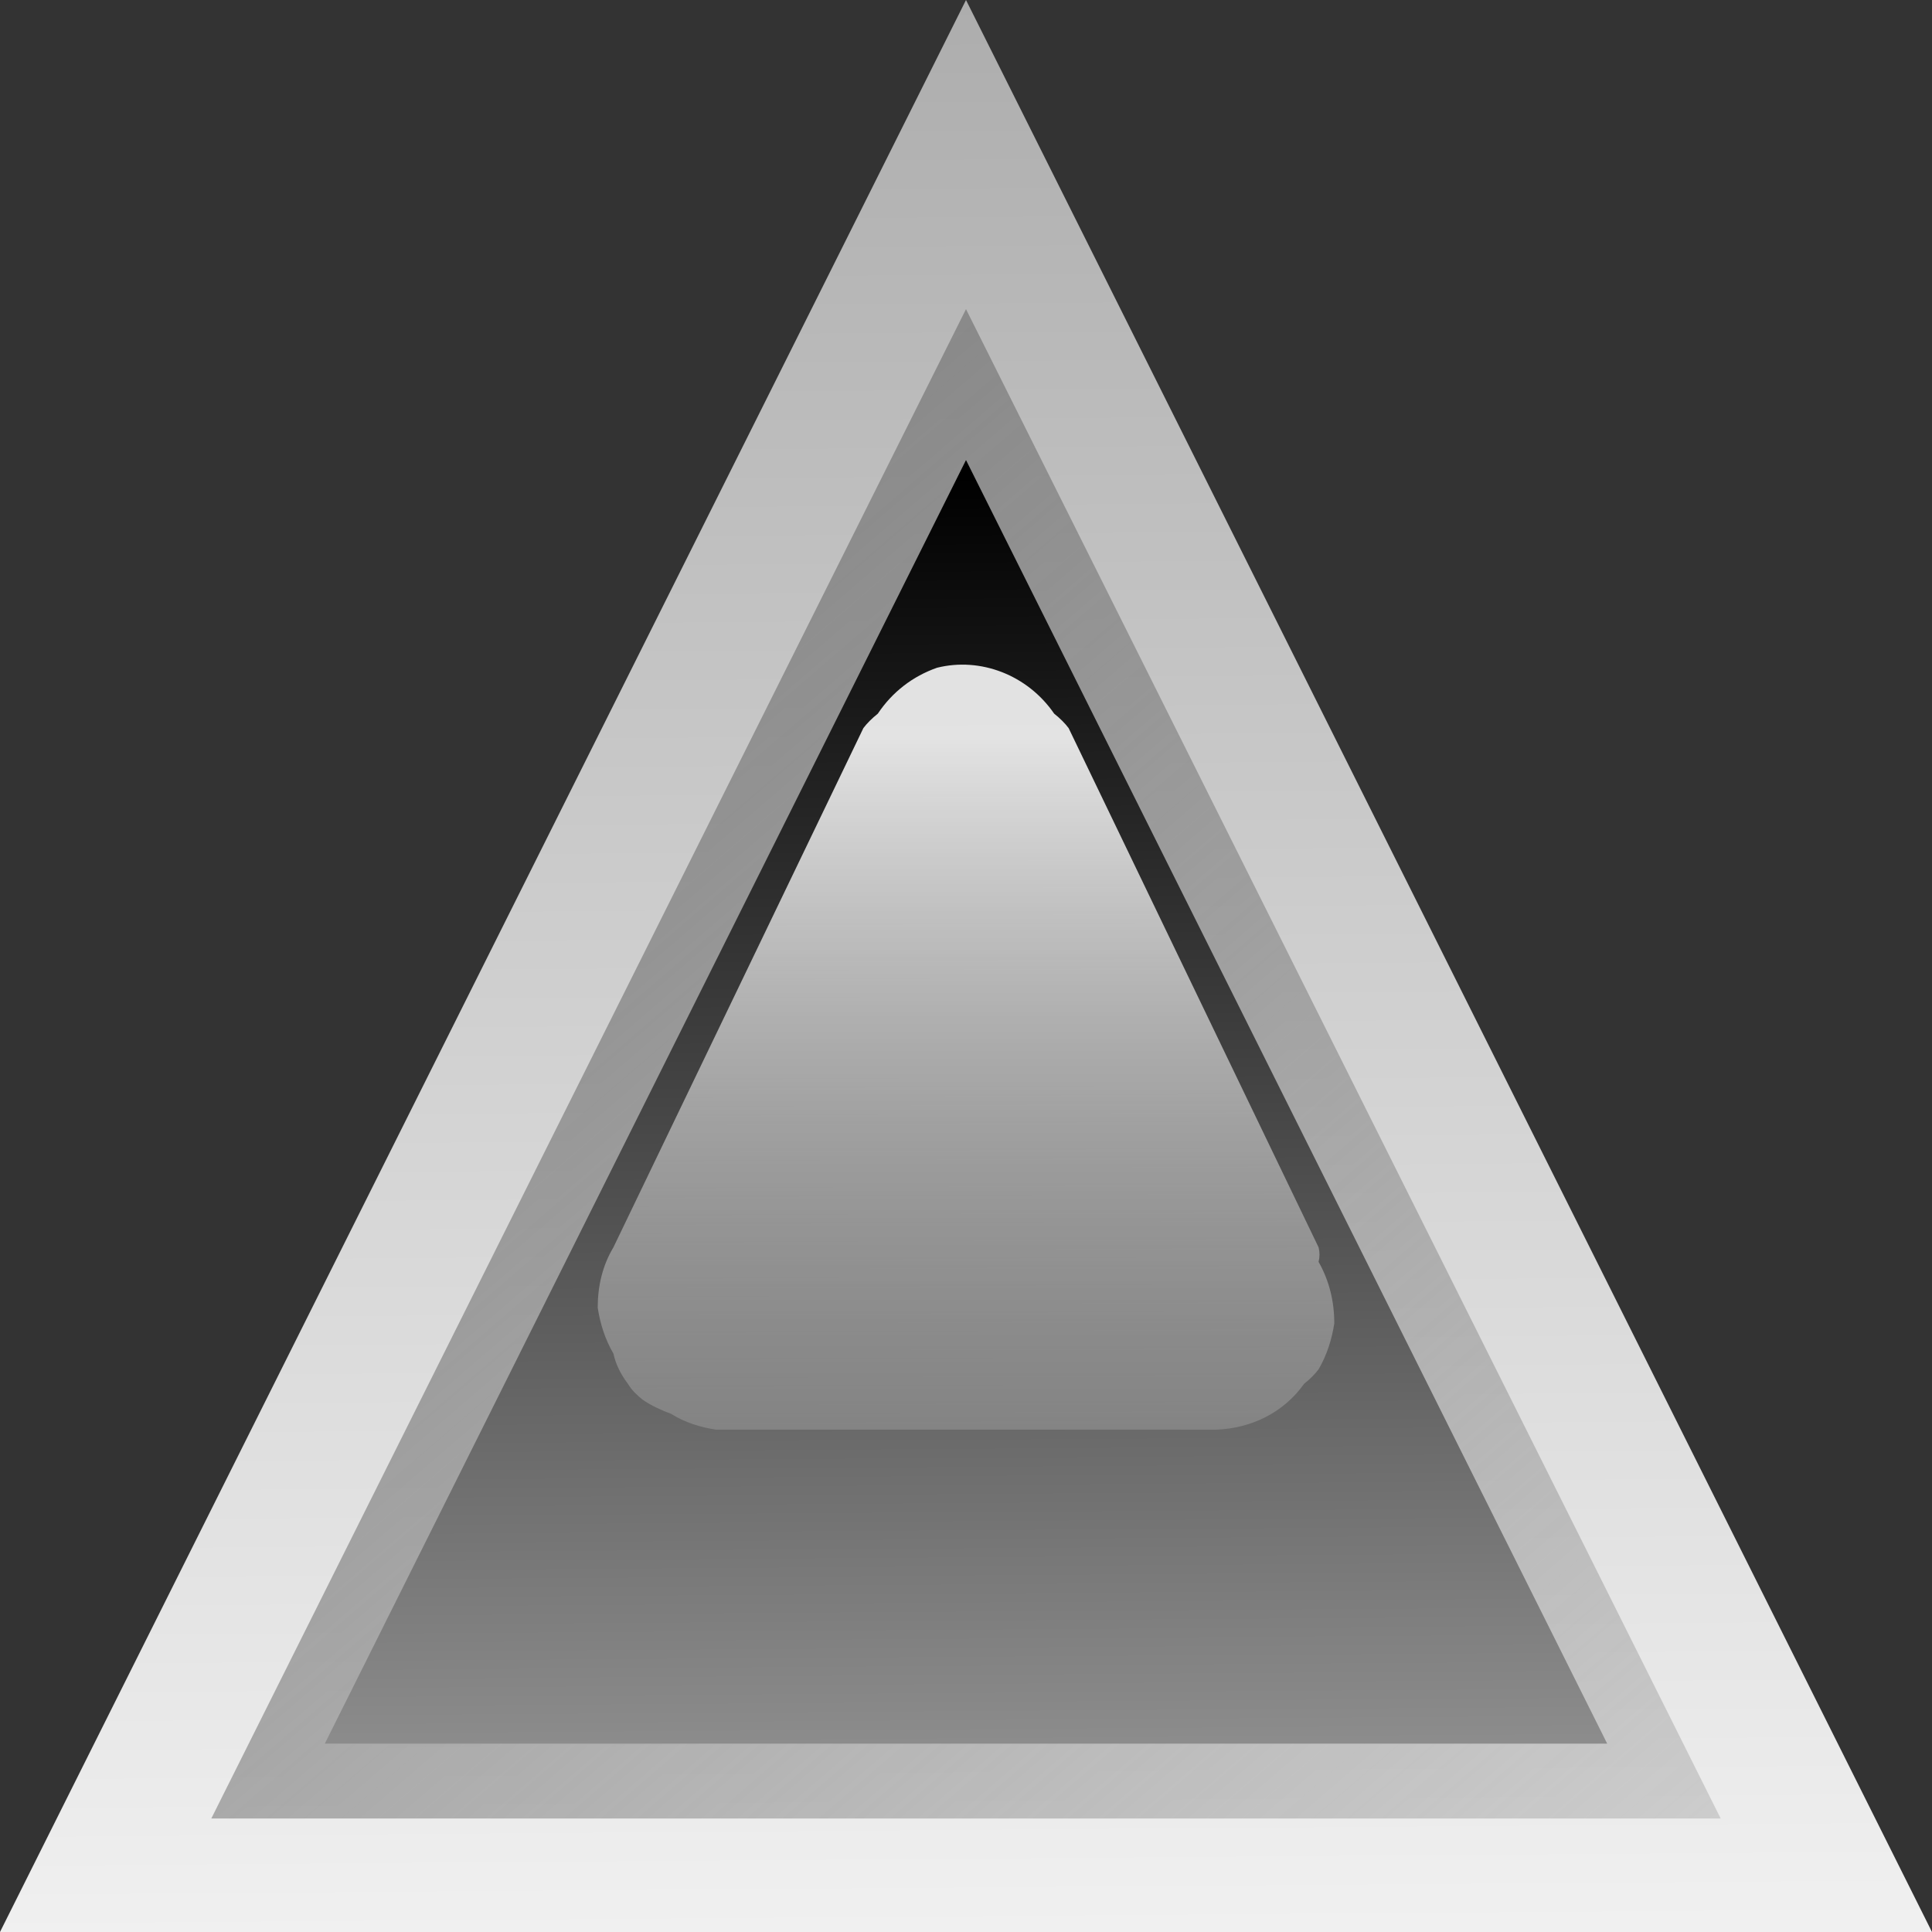
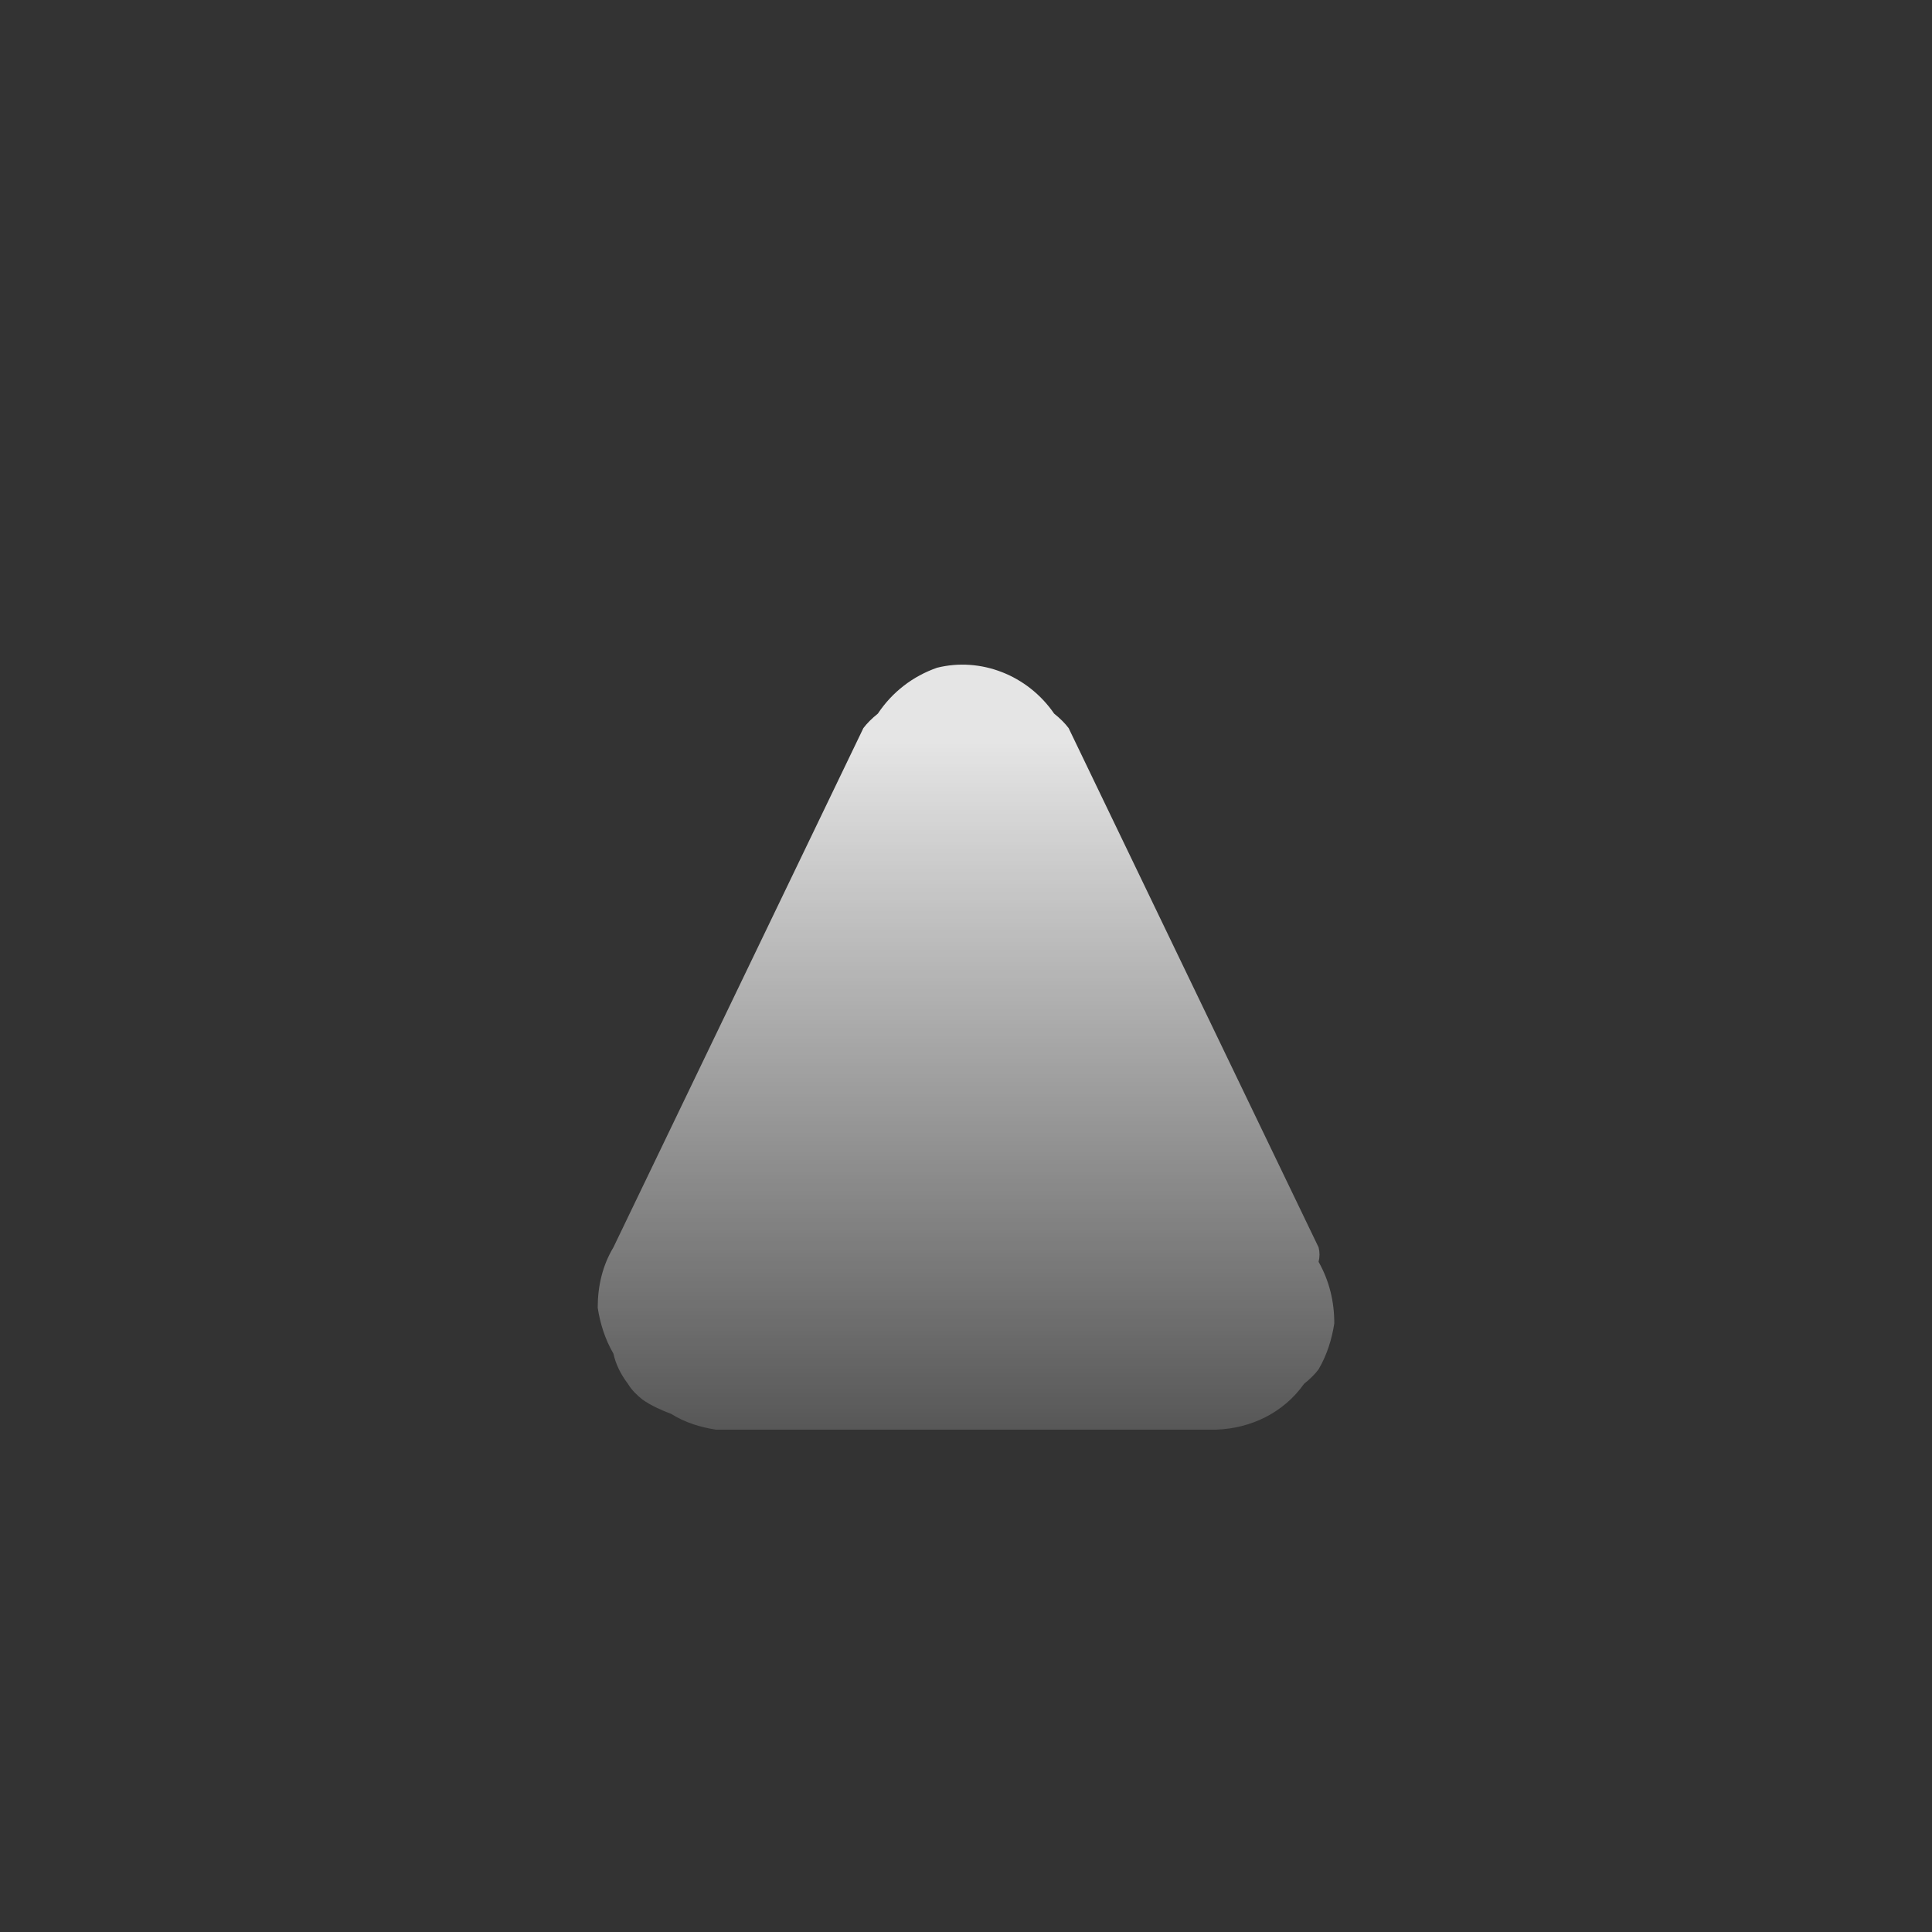
<svg xmlns="http://www.w3.org/2000/svg" xmlns:ns1="http://inkscape.sourceforge.net/DTD/sodipodi-0.dtd" ns1:version="0.32" viewBox="0 0 50 50">
  <rect x="0" y="0" width="50" height="50" fill="#333333" stroke="none" />
  <defs>
    <linearGradient id="d" x1="23.187" x2="23.187" y1="28.45" y2="26.67" gradientTransform="matrix(.39 0 0 .404 9.357 32.236)" gradientUnits="userSpaceOnUse">
      <stop stop-color="#fff" stop-opacity="0" offset="0" />
      <stop stop-color="#fff" stop-opacity=".875" offset="1" />
    </linearGradient>
    <linearGradient id="c" x1="23.181" x2="23.188" y1="26.794" y2="27.844" gradientTransform="translate(-4.787 16)" gradientUnits="userSpaceOnUse">
      <stop offset="0" />
      <stop stop-color="#8c8c8c" offset="1" />
    </linearGradient>
    <linearGradient id="b" x1="22.763" x2="23.812" y1="26.688" y2="27.906" gradientTransform="translate(-4.787 16)" gradientUnits="userSpaceOnUse">
      <stop stop-color="#828282" offset="0" />
      <stop stop-color="#929292" stop-opacity=".353" offset="1" />
    </linearGradient>
    <linearGradient id="a" x1="23.188" x2="23.2" y1="26.4" y2="28" gradientTransform="translate(-4.8 16)" gradientUnits="userSpaceOnUse">
      <stop stop-color="#adadad" offset="0" />
      <stop stop-color="#f0f0f0" offset="1" />
    </linearGradient>
  </defs>
  <ns1:namedview bordercolor="#666666" borderopacity="1.0" pagecolor="#ffffff" />
  <g transform="matrix(31.25 0 0 31.25 -550 -1325)">
-     <path d="m19.2 44h-1.6l0.8-1.6 0.8 1.6z" fill="url(#a)" ns1:nodetypes="cccc" />
-     <path d="m18.4 42.656-0.625 1.25h1.25l-0.625-1.25z" fill="url(#b)" />
-     <path d="m18.4 42.781-0.531 1.063h1.062l-0.531-1.063z" fill="url(#c)" />
    <path d="m18.376 42.953c-0.02 7e-3 -0.037 0.02-0.049 0.038-5e-3 4e-3 -9e-3 8e-3 -0.012 0.012l-0.207 0.43c-9e-3 0.015-0.013 0.032-0.013 0.05 2e-3 0.013 6e-3 0.026 0.013 0.038 2e-3 9e-3 6e-3 0.017 0.012 0.025 3e-3 5e-3 7e-3 9e-3 0.012 0.013 7e-3 5e-3 0.016 9e-3 0.024 0.012 0.011 7e-3 0.024 0.011 0.037 0.013h0.414c0.029-1e-3 0.056-0.014 0.073-0.038 5e-3 -4e-3 9e-3 -8e-3 0.012-0.012 7e-3 -0.012 0.011-0.025 0.013-0.038 0-0.018-4e-3 -0.035-0.013-0.051 1e-3 -4e-3 1e-3 -8e-3 0-0.012l-0.207-0.43c-3e-3 -4e-3 -7e-3 -8e-3 -0.012-0.012-0.022-0.032-0.061-0.047-0.097-0.038z" fill="url(#d)" />
  </g>
</svg>